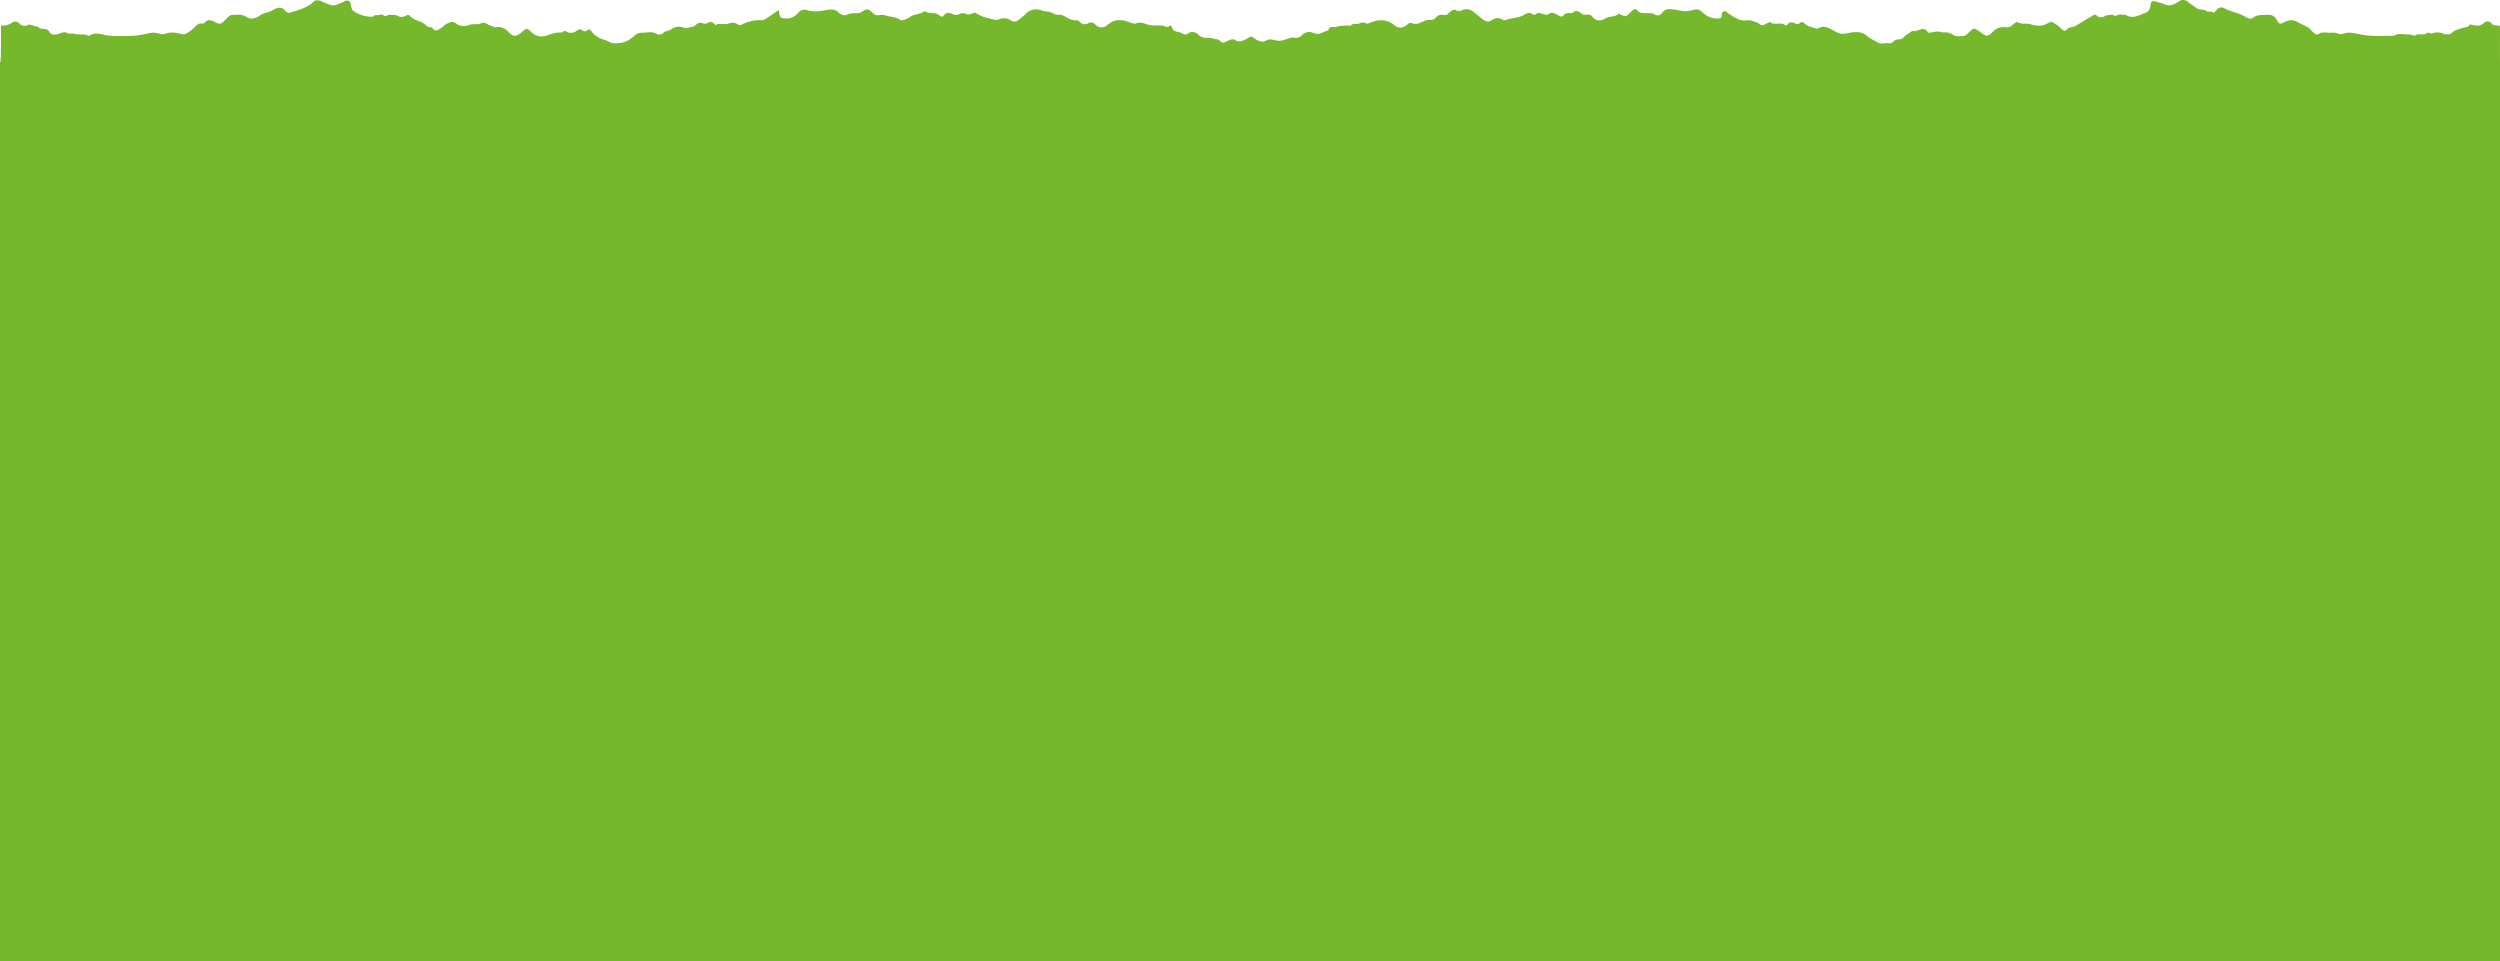
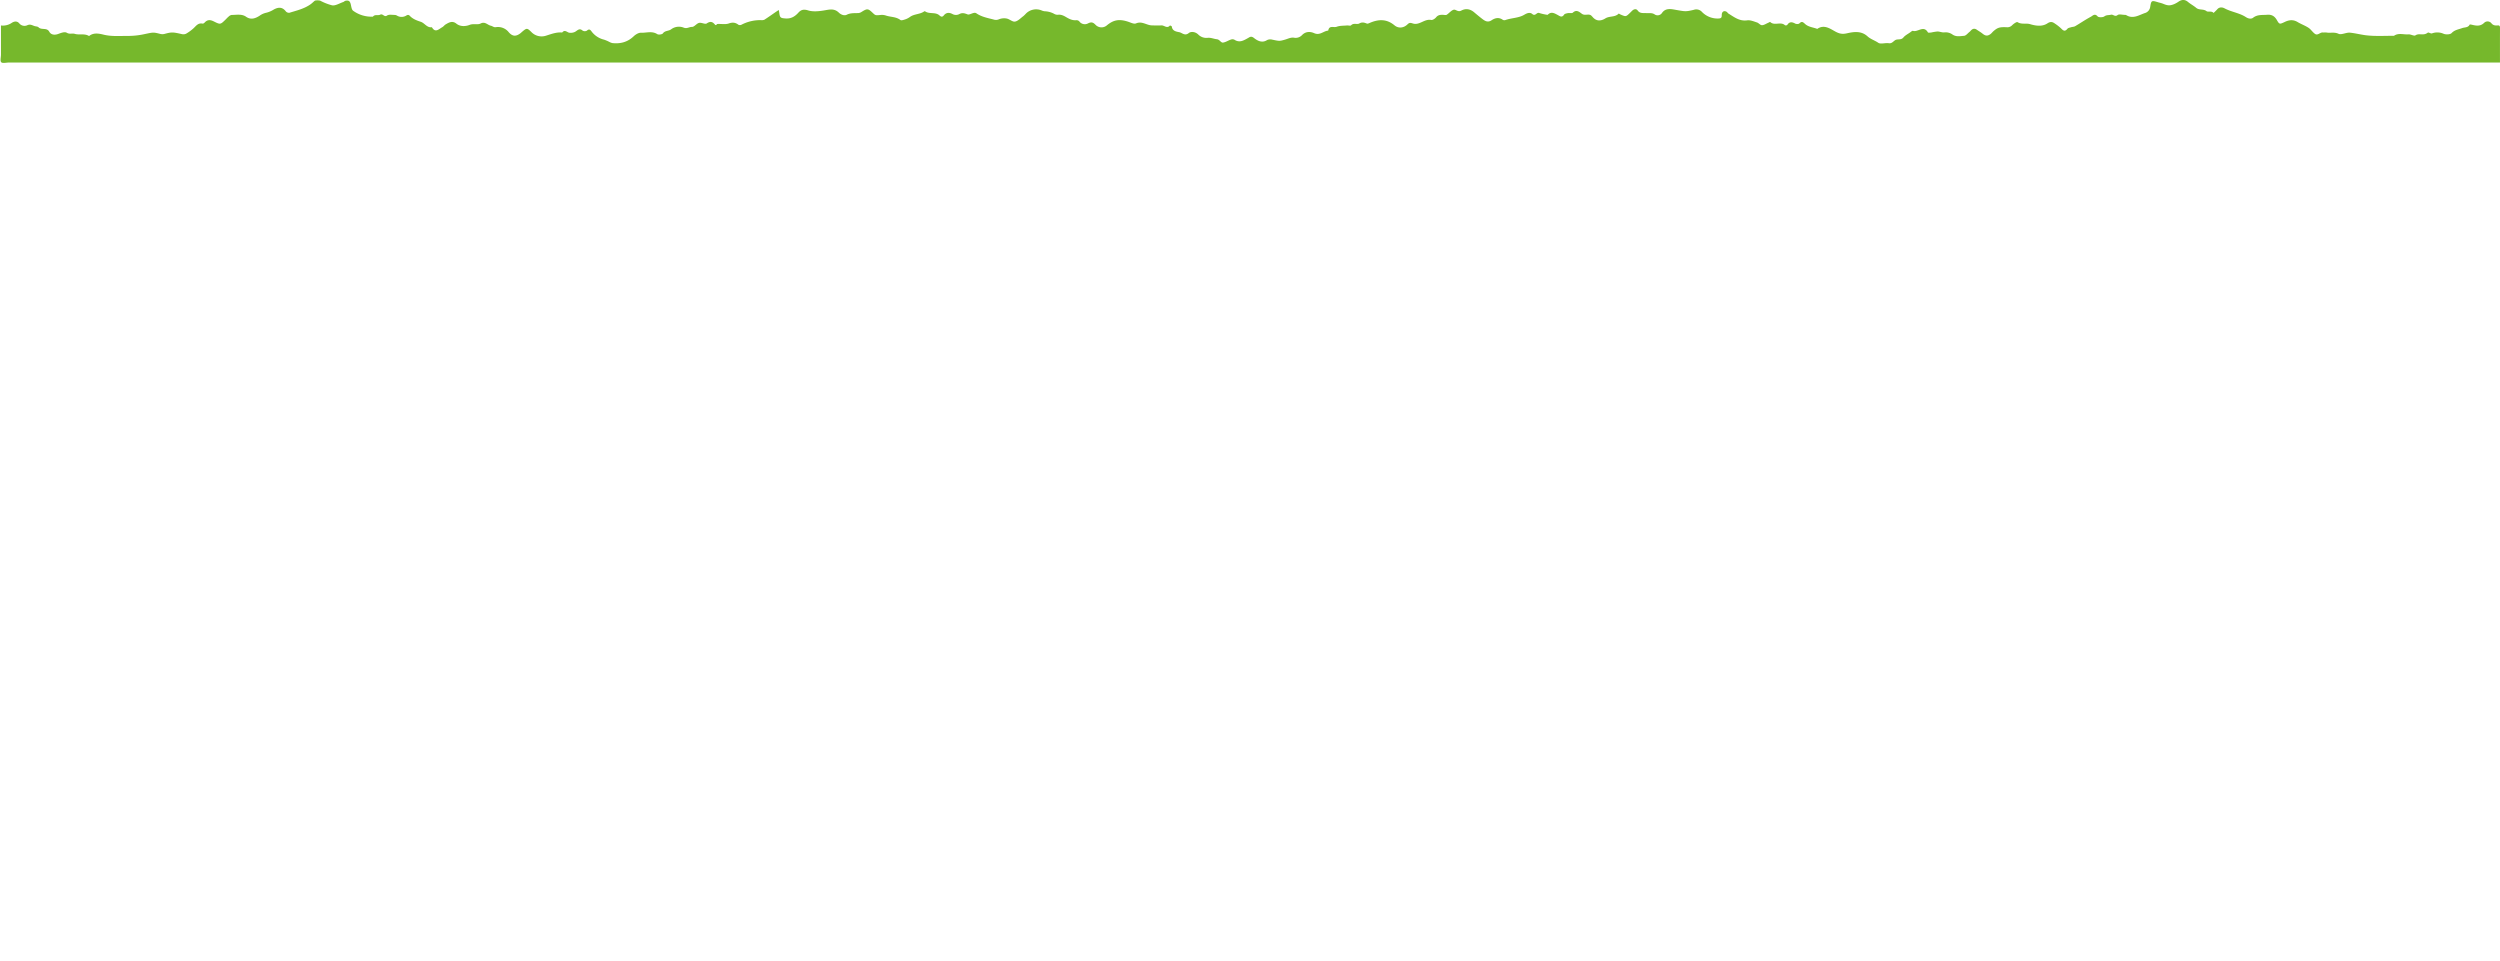
<svg xmlns="http://www.w3.org/2000/svg" width="1920" height="738.314" viewBox="0 0 1920 738.314">
  <g transform="translate(23090 17519.314)">
    <g transform="translate(-29342.775 -22989.568)">
      <path d="M8172.751,5518.274H6259.68c-2.056,0-4.915.794-5.943-.223s-.226-3.843-.226-5.876v-22.364a11.894,11.894,0,0,0,8.111-1.885c2.018-1.359,4.273-1.748,5.993.322a5.156,5.156,0,0,0,6.145,1.381c2.348-1.049,3.794.115,5.6.661,1.015.307,2.359.278,3,.932,2.294,2.332,6.388-.007,8.244,3.367,1.49,2.709,4.487,2.572,6.617,1.829,2.367-.824,5.112-2.039,6.9-.974,2.164,1.286,4.089.2,6.09.816,3.517,1.077,7.538-.509,10.958,1.683,3.4-2.811,7.723-1.916,11.019-1.1,6.512,1.616,12.934.943,19.375,1a59.01,59.01,0,0,0,12.394-1.432c6.552-1.36,6.5-1.5,12.044-.071a6.613,6.613,0,0,0,3.206-.062c5.449-1.453,6.26-1.435,13.411.216a4.788,4.788,0,0,0,3.178-.407,35.008,35.008,0,0,0,5.263-3.8c2.159-1.852,3.694-4.681,7.327-3.892.464.1,1.222-.452,1.634-.893,2.17-2.327,4.335-2.125,7.077-.738,4.928,2.494,5.021,2.318,8.922-1.489.813-.793,1.559-1.665,2.443-2.372a4.248,4.248,0,0,1,2.217-1.171c3.736,0,7.756-.946,11.039,1.36,3.779,2.655,7.175,1.262,10.287-.658a13.815,13.815,0,0,1,5.221-2.389,19.413,19.413,0,0,0,5.79-2.464c3.528-1.922,6.6-2.1,9.3,1.43a3.241,3.241,0,0,0,2.738,1.05c5.647-1.755,11.5-3.082,16.4-6.639,1.073-.779,2-1.757,3.042-2.577.541-.425,3.566-.413,4.331,0a41.438,41.438,0,0,0,8.788,3.446c2.534.661,5.836-1.51,8.78-2.485.593-.2,1.064-.813,1.655-.94,2.62-.563,3.565.26,4.188,3.025.365,1.619.624,3.8,1.753,4.617a23.8,23.8,0,0,0,15.2,4.526c1.494-1.961,3.964-.655,5.527-1.491,2.141-1.147,3.068,2.217,5.359.628,1.4-.971,3.907-.435,5.917-.459a4.174,4.174,0,0,1,1.788.6,6.771,6.771,0,0,0,6.909-.042c1.19-.728,1.952-.784,2.862.192,2.27,2.435,5.383,3.541,8.371,4.537,3.083,1.027,4.761,4.715,8.544,4.165,2.67,4.663,5.375,1.392,7.992-.033.953-.519,1.61-1.557,2.552-2.111,2.611-1.537,5.172-3.06,8.249-.606s7.166,2.145,10.186.953c3-1.183,6.051.174,8.447-1.06,3.433-1.768,5.315,1.2,7.915,1.726,1.071.216,2.2,1.3,3.6,1.122a10.534,10.534,0,0,1,10.1,3.872c3.069,3.5,5.815,3.307,9.342.468.176-.142.315-.329.488-.475,3.93-3.335,4.115-3.518,7.534-.155a10.851,10.851,0,0,0,11.014,2.866c4.191-1.282,8.155-2.923,12.638-2.5,1.449-1.764,2.56-1.264,4.459-.194,1.413.8,4.24.432,5.728-.51,1.95-1.235,3.18-2.817,5.556-.737a3.374,3.374,0,0,0,3.266,0c1.681-1.539,2.584-.713,3.537.58a16.708,16.708,0,0,0,9.581,6.324,29.347,29.347,0,0,1,4.067,1.731,8.961,8.961,0,0,0,2.349.912c6.218.684,11.693-.755,16.354-5.189,1.459-1.388,3.744-2.815,5.589-2.739,4.144.17,8.473-1.56,12.542,1.06.974.627,3.712.267,4.323-.574,1.655-2.275,4.406-1.671,6.356-3.153a9.949,9.949,0,0,1,9.478-1.321c2.648,1.133,4.357-.556,6.52-.5,1.766.048,3.459-2.595,5.428-3.083,1.834-.454,4.618,1.275,5.873.43,2.74-1.843,4.444-1.4,6.269.811,1,1.207,1.337-.359,1.947-.4,2.938-.174,6.133.516,8.769-.407,3.02-1.058,5.139-.714,7.487,1.069a2.7,2.7,0,0,0,2.275-.122,31.113,31.113,0,0,1,15-3.5,4.954,4.954,0,0,0,2.579-.346c3.082-1.972,6.056-4.109,9.074-6.18.634-.436,1.291-.84,1.937-1.259.117.629.268,1.255.346,1.889.5,4.063.959,4.305,4.821,4.608,4.195.33,7.229-1.5,9.833-4.386,2.147-2.382,4.141-2.855,7.595-1.791,3.621,1.116,7.954.687,11.835.071,4.224-.67,8.049-1.943,11.75,1.673,1.348,1.318,3.969,2.622,6.037,1.572,2.988-1.518,6.015-1.125,9.077-1.295a5.287,5.287,0,0,0,2.348-.9c4.3-2.682,4.923-2.646,8.486.743,2.2,2.091,2.191,2.015,6.446,1.6a9.777,9.777,0,0,1,3.873.521c3.618,1.18,7.662.834,10.971,3.368.8.616,2.934-.227,4.352-.7a14.987,14.987,0,0,0,3.32-1.876c3.245-2.135,7.468-1.75,10.644-4.058a.726.726,0,0,1,.665,0c3.319,2.314,7.92.291,11.016,3.125,1.286,1.177,2.226,1.342,3.342-.027,1.843-2.263,4.117-2.359,6.523-1.1a5.608,5.608,0,0,0,5.592,0c2.079-1.068,3.876-.556,6.15.341,1.66.654,4.826-2.159,6.723-.849,4.059,2.8,8.6,3.569,13.145,4.751a5.736,5.736,0,0,0,4.278-.173,10.612,10.612,0,0,1,5.866-.553c2.228.431,4.468,2.681,6.381,2.346,2.316-.405,4.318-2.66,6.406-4.182a22.553,22.553,0,0,0,1.954-1.9,11.019,11.019,0,0,1,12.1-2.483,7.8,7.8,0,0,0,2.456.648,16.406,16.406,0,0,1,7.011,1.876,5.165,5.165,0,0,0,3.045.8c2.366-.321,4.373.663,6.157,1.718,2.5,1.478,4.891,2.721,7.918,2.467a2.957,2.957,0,0,1,2.318.846,5.2,5.2,0,0,0,6.715,1.609c2.917-1.511,4.216-.546,6.062,1.345a6.321,6.321,0,0,0,8.344.219c5.205-4.351,9.553-5.081,16.305-2.9,2.024.655,4.565,2.008,6.13,1.342,3.889-1.655,6.851.4,10.165,1.225a11.742,11.742,0,0,0,2.609.309c2.284.042,4.572.09,6.852-.008,2.14-.092,4.258,2.692,6.463.07.07-.084,1.419.492,1.453.83.347,3.486,3.6,3.893,5.741,4.322,2.208.442,4.218,3.139,7.3.64,1.652-1.338,4.977-1.1,7.327,1.21a8.693,8.693,0,0,0,7.162,2.465c2.427-.266,4.739.847,7,1.076,2.379.241,3.053,2.834,4.872,2.566,2.022-.3,3.876-1.6,5.869-2.268a3.571,3.571,0,0,1,2.686.013c4.05,2.711,7.264.62,10.731-1.315,1.033-.576,2.2-1.676,4.34.021,2.469,1.958,6.133,4.208,10.091,1.65a5.787,5.787,0,0,1,3.908-.36c5.656,1.178,5.641,1.246,10.078-.054,2.281-.668,4.426-1.871,6.976-1.378a6.707,6.707,0,0,0,5.919-2.06c2.891-2.974,6.489-2.744,9.289-1.48,4.449,2.008,7.181-1.712,10.817-1.946.77-4.332,4.175-2.117,6.441-2.939,2.709-.983,5.2-.728,7.776-1.019,1.127-.128,2.8.456,3.331-.107,1.929-2.061,4.571-.421,6.3-1.407,2.234-1.275,3.842-.7,5.827.064.638.246,1.654-.275,2.43-.6,6.625-2.8,12.78-3.039,18.77,1.937,3.128,2.6,7.118,2.089,10.031-.752,1.589-1.549,2.445-1.152,4.218-.614,4.977,1.511,8.787-3.753,13.938-2.742,1.117.219,2.937-.994,3.8-2.052,1.53-1.87,3.376-1.955,5.434-1.884.913.031,2.052.35,2.7-.061,1.839-1.168,3.293-3.2,5.249-3.832,1.715-.55,3.274,2.065,6.007.6,3.052-1.641,6.5-1.464,9.821,1.35,1.947,1.653,4.007,3.35,6.074,4.955,2.18,1.692,4.367,3.123,7.359,1.121,2.626-1.756,5.577-2.447,8.544-.325a2.409,2.409,0,0,0,1.919.23c4.81-1.747,10.27-1.491,14.682-4.158,2.205-1.333,4.367-1.978,6.027-.542,2.435,2.107,3.373-1.539,5.4-.752a38,38,0,0,0,6.263,1.405c.151.03.38-.185.535-.327,2.533-2.313,4.91-.849,7.224.368,1.754.921,3.3,2.416,5.041-.163.483-.716,1.853-.98,2.871-1.176,1.3-.25,3.159.3,3.9-.4,2.887-2.726,5.273-.245,6.992.964,2.473,1.741,5.55-.727,7.541,1.752.141.176.337.308.48.483,2.934,3.594,6.407,3.422,9.985,1.2,3.133-1.94,7.4-.7,10.158-3.651.1-.1.907.486,1.407.7,4.114,1.765,4.118,1.763,7.1-1.075.658-.626,1.285-1.285,1.942-1.913,1.339-1.278,3.117-1.508,4.114-.127,1.844,2.558,4.332,1.86,6.744,2.056,2.142.175,4.254-.473,6.448,1.069a4.035,4.035,0,0,0,5.443-1.1c2.906-4.286,7.382-3.038,11.107-2.4,6.583,1.121,7.115,1.423,13.426-.114a5.821,5.821,0,0,1,6.111,1.5,16.61,16.61,0,0,0,12.912,5.169c2.4-.09,2.37-1.138,2.417-2.879.066-2.431,1.8-3.422,3.711-2.271.568.343.911,1.051,1.478,1.4,4.407,2.7,8.462,6,14.364,5.168,2.373-.335,5.036.835,7.469,1.618,1.374.442,2.544,2.1,3.815,2.107,1.554.014,3.121-1.118,4.678-1.763.585-.241,1.519-.865,1.687-.7,3.263,3.159,8.066-.577,11.347,2.5a1.841,1.841,0,0,0,1.756-.238c1.695-2.636,3.648-2.357,6.088-1.036.846.458,2.691.444,3.239-.134,1.9-2,2.923-.866,4.4.471,2.6,2.346,6.2,2.533,9.325,3.746,5.187-3.644,9.85-.152,13.8,2,3.266,1.778,5.5,2.176,9.073,1.368,5.288-1.2,10.993-1.972,15.7,2.341,2.382,2.184,5.59,3.115,8.268,4.952,1.851,1.27,5.367-.091,8.039.335,2.827.451,3.779-2.129,5.762-2.7,1.839-.533,3.879.244,5.515-1.721,1.341-1.61,3.4-2.645,5.173-3.89.69-.485,1.638-1.358,2.181-1.182,3.723,1.2,8.176-4.532,11.455,1.174.229.4,1.74.188,2.63.075a37.415,37.415,0,0,1,4.7-.758c1.711.01,3.446.831,5.124.7a9.183,9.183,0,0,1,6.242,1.5c2.9,2.122,6.079,1.328,9.066,1.125,1.454-.1,2.794-1.929,4.169-3a7.469,7.469,0,0,0,.971-.954c1.366-1.538,2.87-2,4.688-.707,1.4.993,2.934,1.821,4.255,2.9,2.269,1.86,3.85,2.1,6.136.478.915-.652,1.588-1.624,2.449-2.363,3.149-2.705,4.68-3.171,9.95-2.959a5.03,5.03,0,0,0,4.233-1.462c1.152-1.16,3.568-2.85,4.227-2.436,3.112,1.951,6.543.595,9.671,1.549,5.134,1.566,9.67,1.782,13.282-.612,2.48-1.644,3.979-1.118,5.848.243a34.063,34.063,0,0,1,4.623,3.635c1.657,1.721,2.958,2.671,4.869.29.57-.711,1.875-.89,2.877-1.207s2.209-.283,3.087-.8c4.048-2.375,7.922-5.054,12.059-7.255,1.352-.72,2.98-2.839,5.166-.275.763.9,4,.868,5.174.013,1.714-1.243,3.374-.826,5.018-1.268,1.773-.477,3.067,1.9,5.18.235,1.117-.881,3.53-.169,5.358-.147a2.619,2.619,0,0,1,1.272.216c5.376,3.3,10.049-.257,14.79-1.751a5.709,5.709,0,0,0,3.587-4.478c.844-5.241.992-5.214,6.652-3.487a29.175,29.175,0,0,1,3.056.886c3.686,1.591,5.448,1.73,8.874.3a21.121,21.121,0,0,0,3.313-1.9c2.468-1.612,4.74-1.724,7.14.291,1.973,1.657,4.329,2.87,6.294,4.534,2.3,1.947,5.462.655,7.92,2.528,1.271.969,3.922-.436,5.446,1.405.97-.958,1.992-1.871,2.9-2.885,1.667-1.867,3.908-1.525,5.53-.654,5.247,2.818,11.4,3.478,16.364,6.717,2.026,1.322,4.194,1.558,5.534.508,3.351-2.624,7.058-1.986,10.758-2.292,3.587-.3,5.8,1.078,7.54,4.1,1.906,3.316,2.114,3.272,6.078,1.388,3.315-1.576,6.463-1.93,9.8.085,2.7,1.634,5.768,2.7,8.4,4.425,1.866,1.223,3.109,3.356,4.939,4.659,2.179,1.551,3.949-1.322,6.14-1.065.9.106,1.852-.12,2.735.043,3.006.554,5.962-.553,9.2.958,2.288,1.065,5.918-1.141,8.841-.845,4.259.43,8.528,1.588,12.743,2.059,6.933.775,14.008.3,21.024.353,3.491-2.466,7.439-.794,11.159-1.11,1.779-.151,4.214,1.477,5.332.756,2.05-1.324,3.946-.6,5.868-.783a5.957,5.957,0,0,0,3.638-1.3c.518-.428,2.252.871,3.18.583a11.838,11.838,0,0,1,8.894.265c1.733.761,5.1.641,6.2-.51,2.379-2.5,5.262-2.78,8.108-3.831,1.894-.7,4.6-.242,5.764-2.686.081-.169.936-.066,1.4.046,3.508.851,6.781,1.556,9.886-1.555a3.772,3.772,0,0,1,5.4.468c1.33,1.686,2.963,1.835,4.808,1.676,1.589-.138,1.8.706,1.8,2.041C8172.729,5500.655,8172.751,5509.465,8172.751,5518.274Z" fill="#76b82c" />
    </g>
-     <rect width="1920" height="691" transform="translate(-23090 -17472)" fill="#76b82c" />
  </g>
</svg>